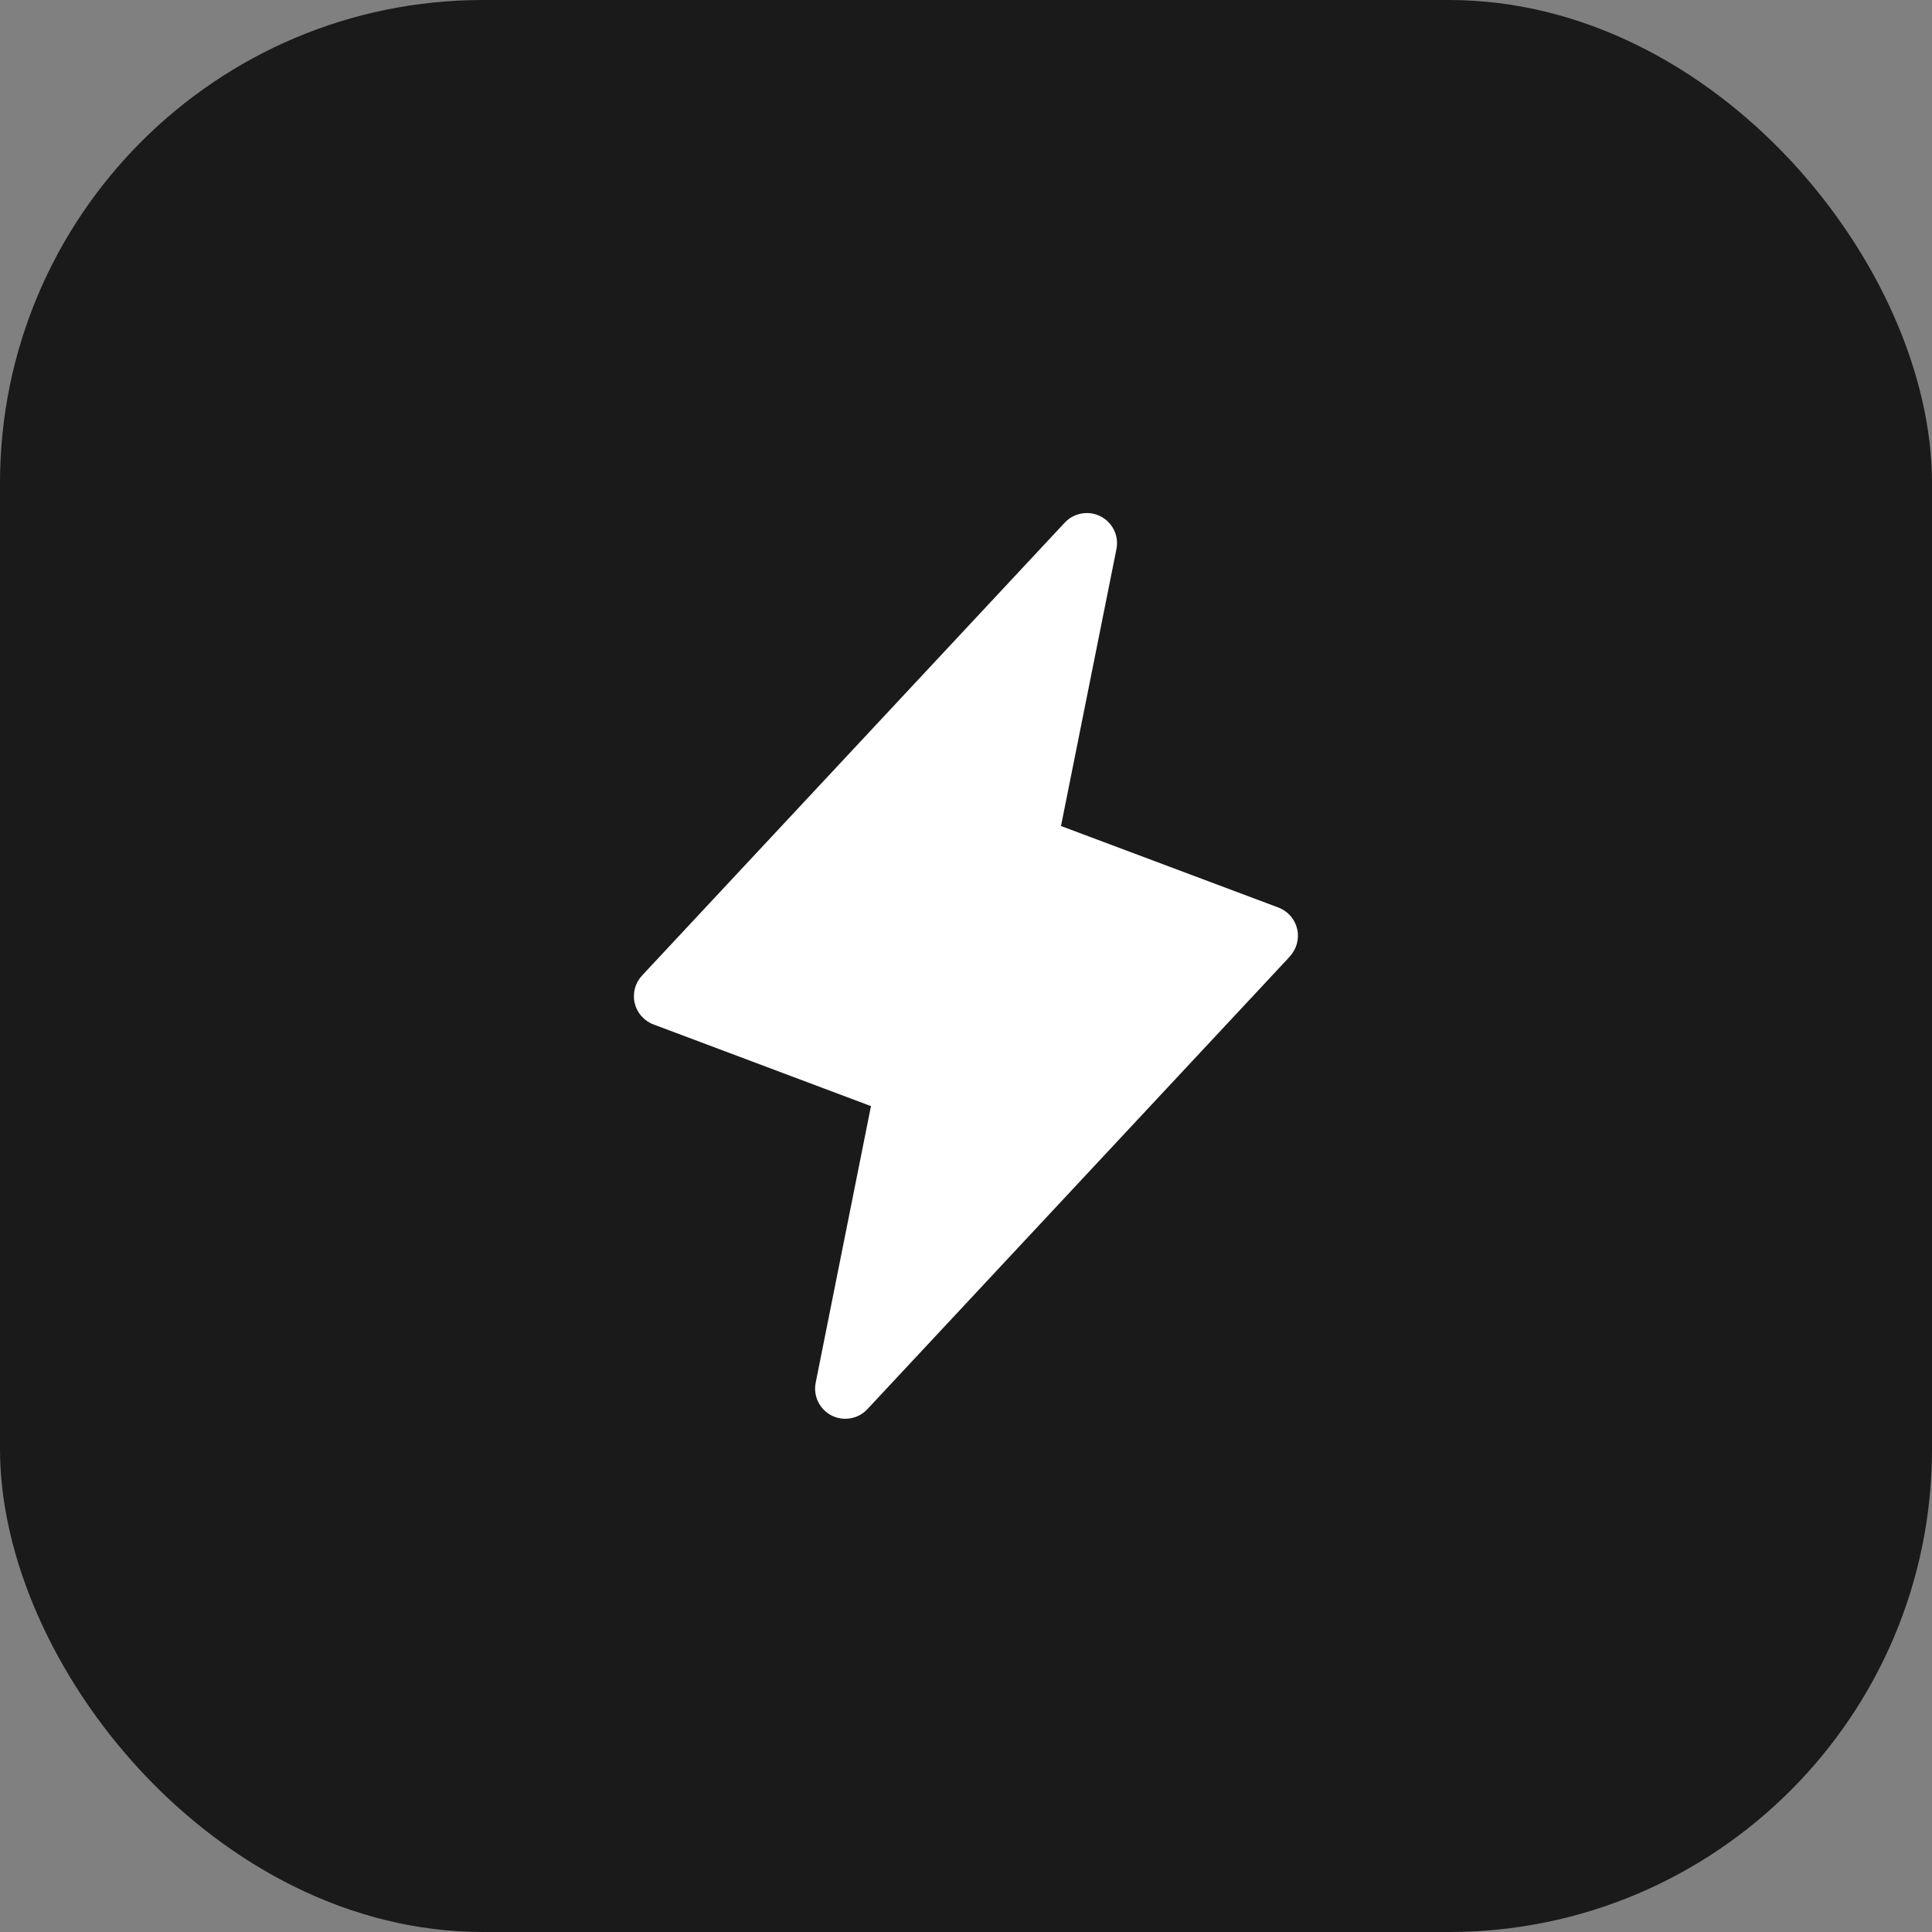
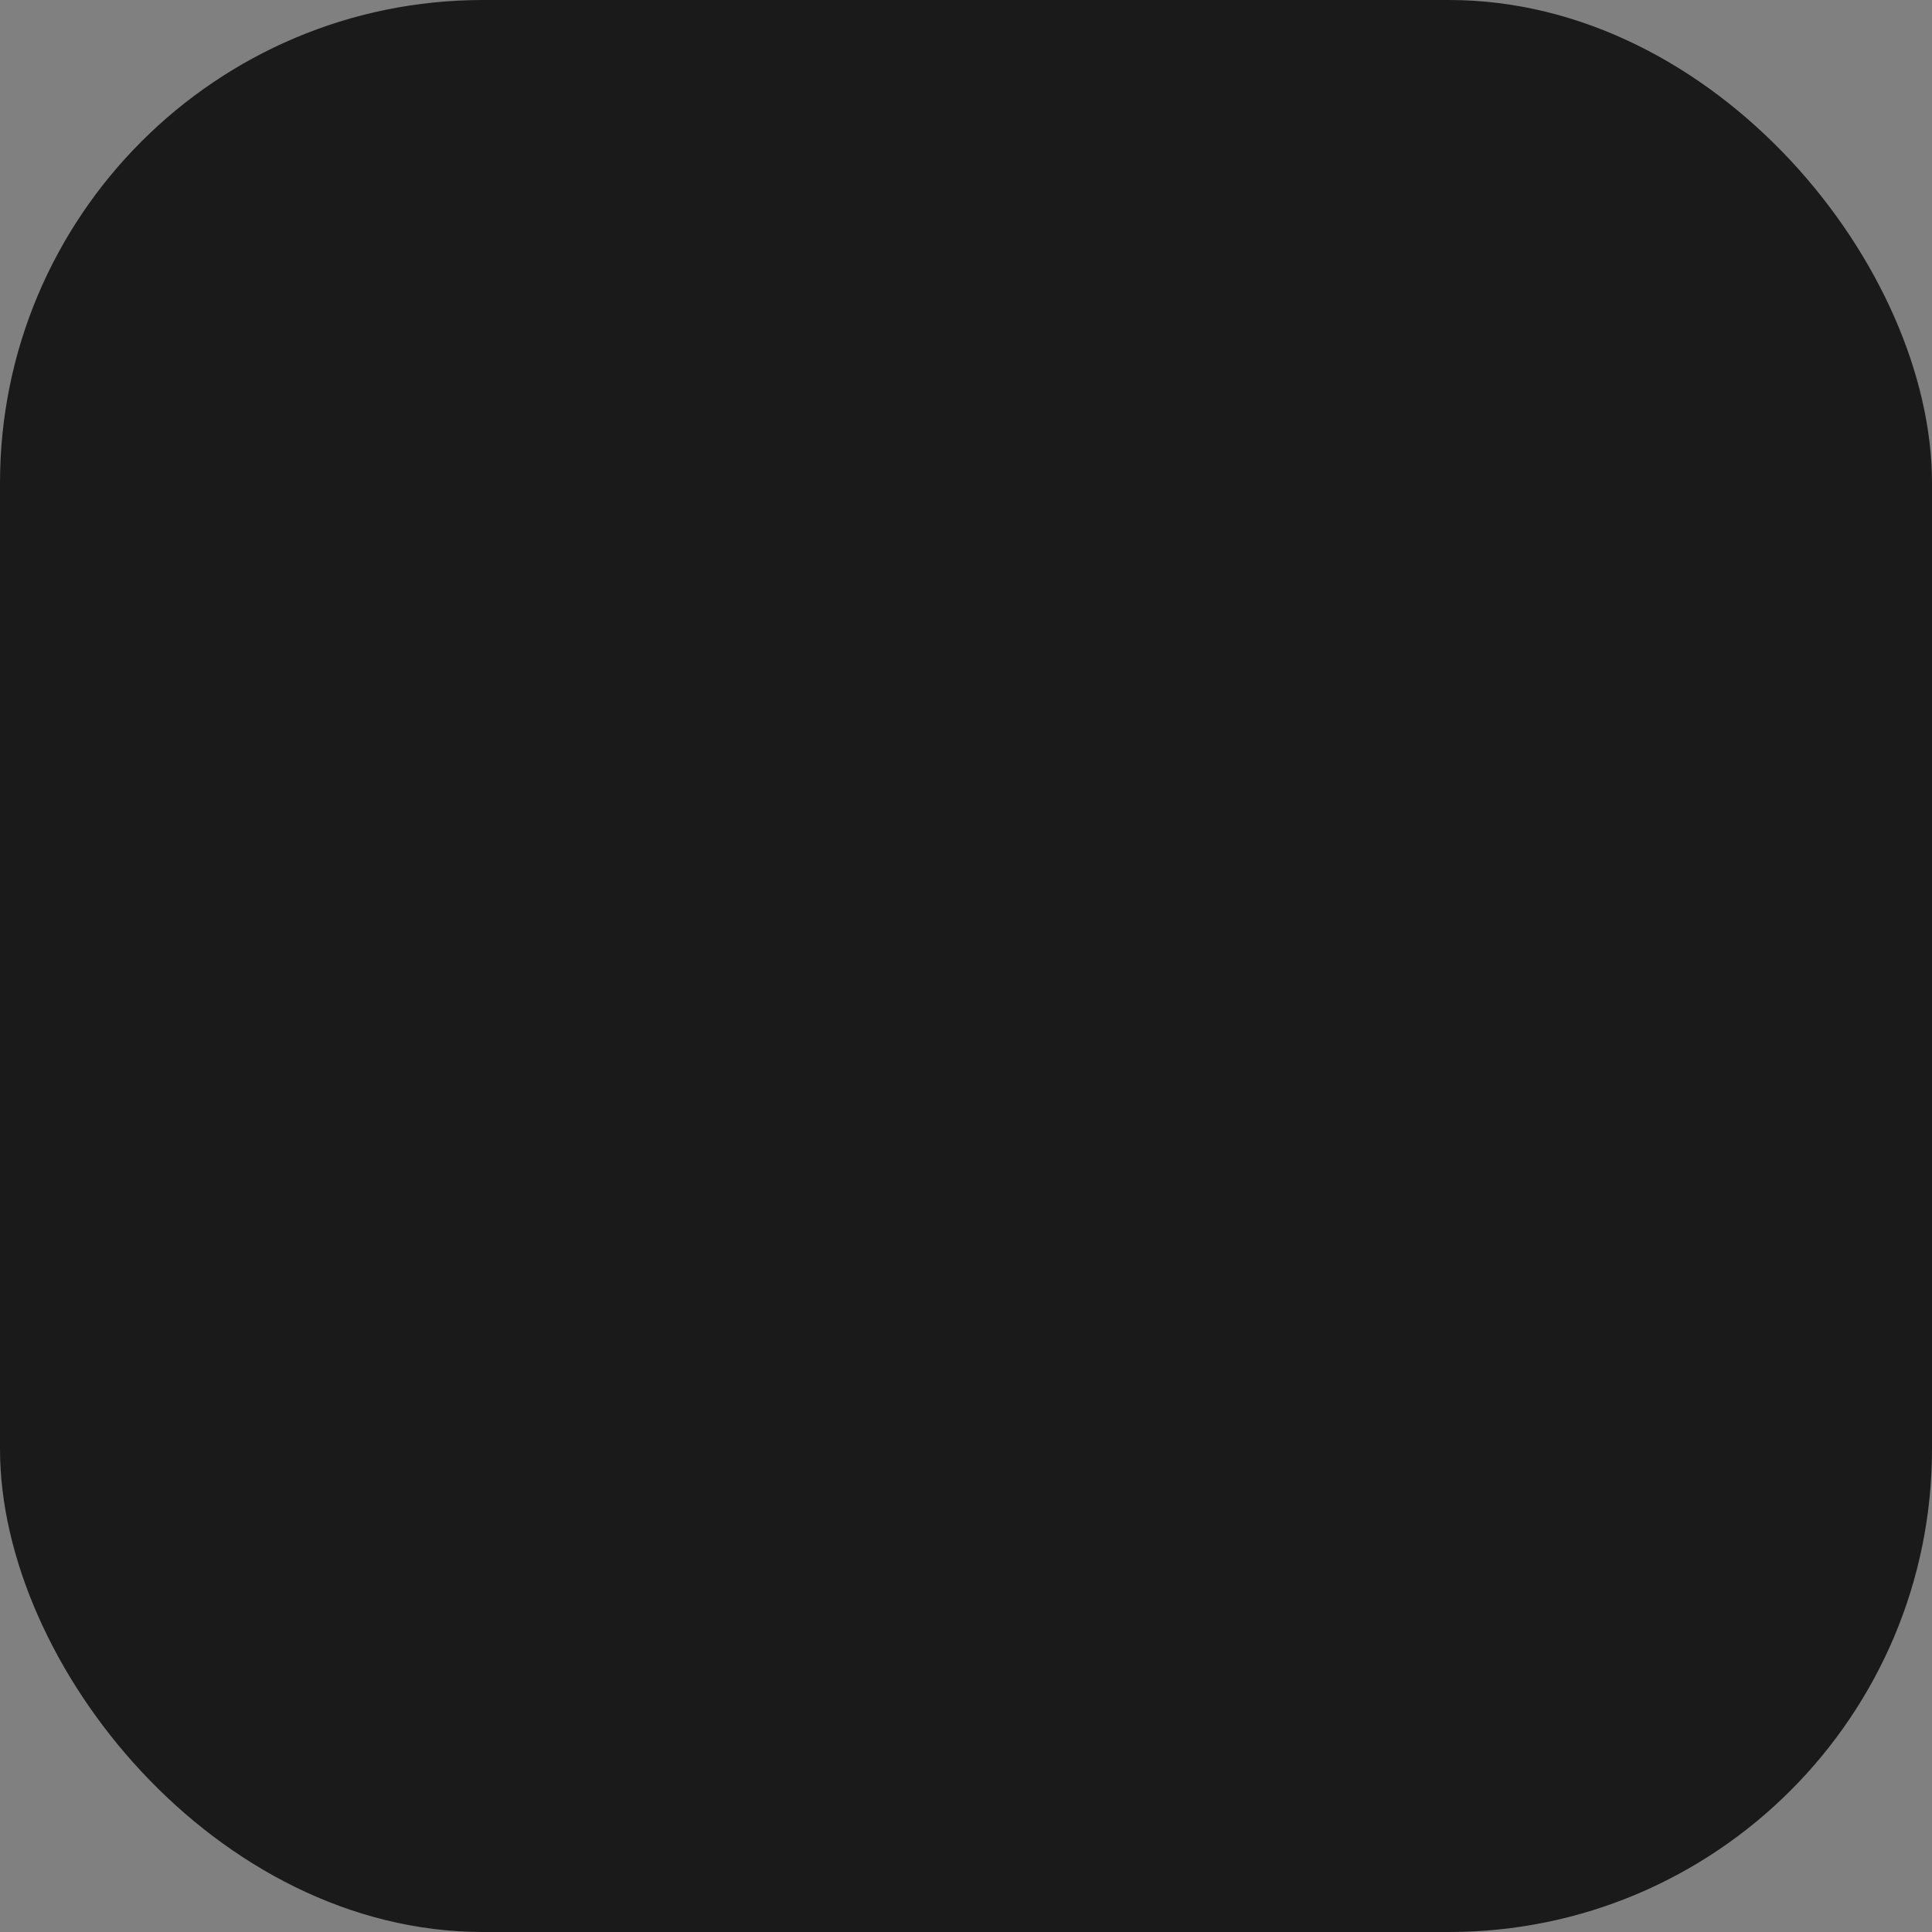
<svg xmlns="http://www.w3.org/2000/svg" width="48" height="48" viewBox="0 0 48 48" fill="none">
  <rect x="0" y="0" width="48" height="48" fill="#808080" stroke="none" />
  <rect width="48" height="48" rx="12" fill="#1A1A1A" />
-   <path d="M32.048 23.762L21.548 35.012C21.437 35.131 21.29 35.21 21.13 35.238C20.969 35.266 20.804 35.241 20.659 35.167C20.515 35.093 20.398 34.974 20.326 34.827C20.255 34.681 20.234 34.515 20.265 34.356L21.639 27.481L16.236 25.452C16.12 25.409 16.017 25.337 15.935 25.244C15.853 25.151 15.796 25.039 15.768 24.918C15.74 24.798 15.743 24.672 15.775 24.552C15.808 24.433 15.87 24.323 15.955 24.233L26.455 12.983C26.566 12.865 26.713 12.785 26.873 12.758C27.034 12.729 27.199 12.755 27.344 12.829C27.489 12.903 27.605 13.022 27.677 13.168C27.748 13.315 27.77 13.48 27.738 13.64L26.36 20.522L31.763 22.548C31.878 22.592 31.981 22.663 32.062 22.756C32.143 22.849 32.2 22.96 32.228 23.08C32.256 23.2 32.253 23.325 32.221 23.444C32.189 23.563 32.129 23.672 32.044 23.762H32.048Z" fill="white" />
</svg>